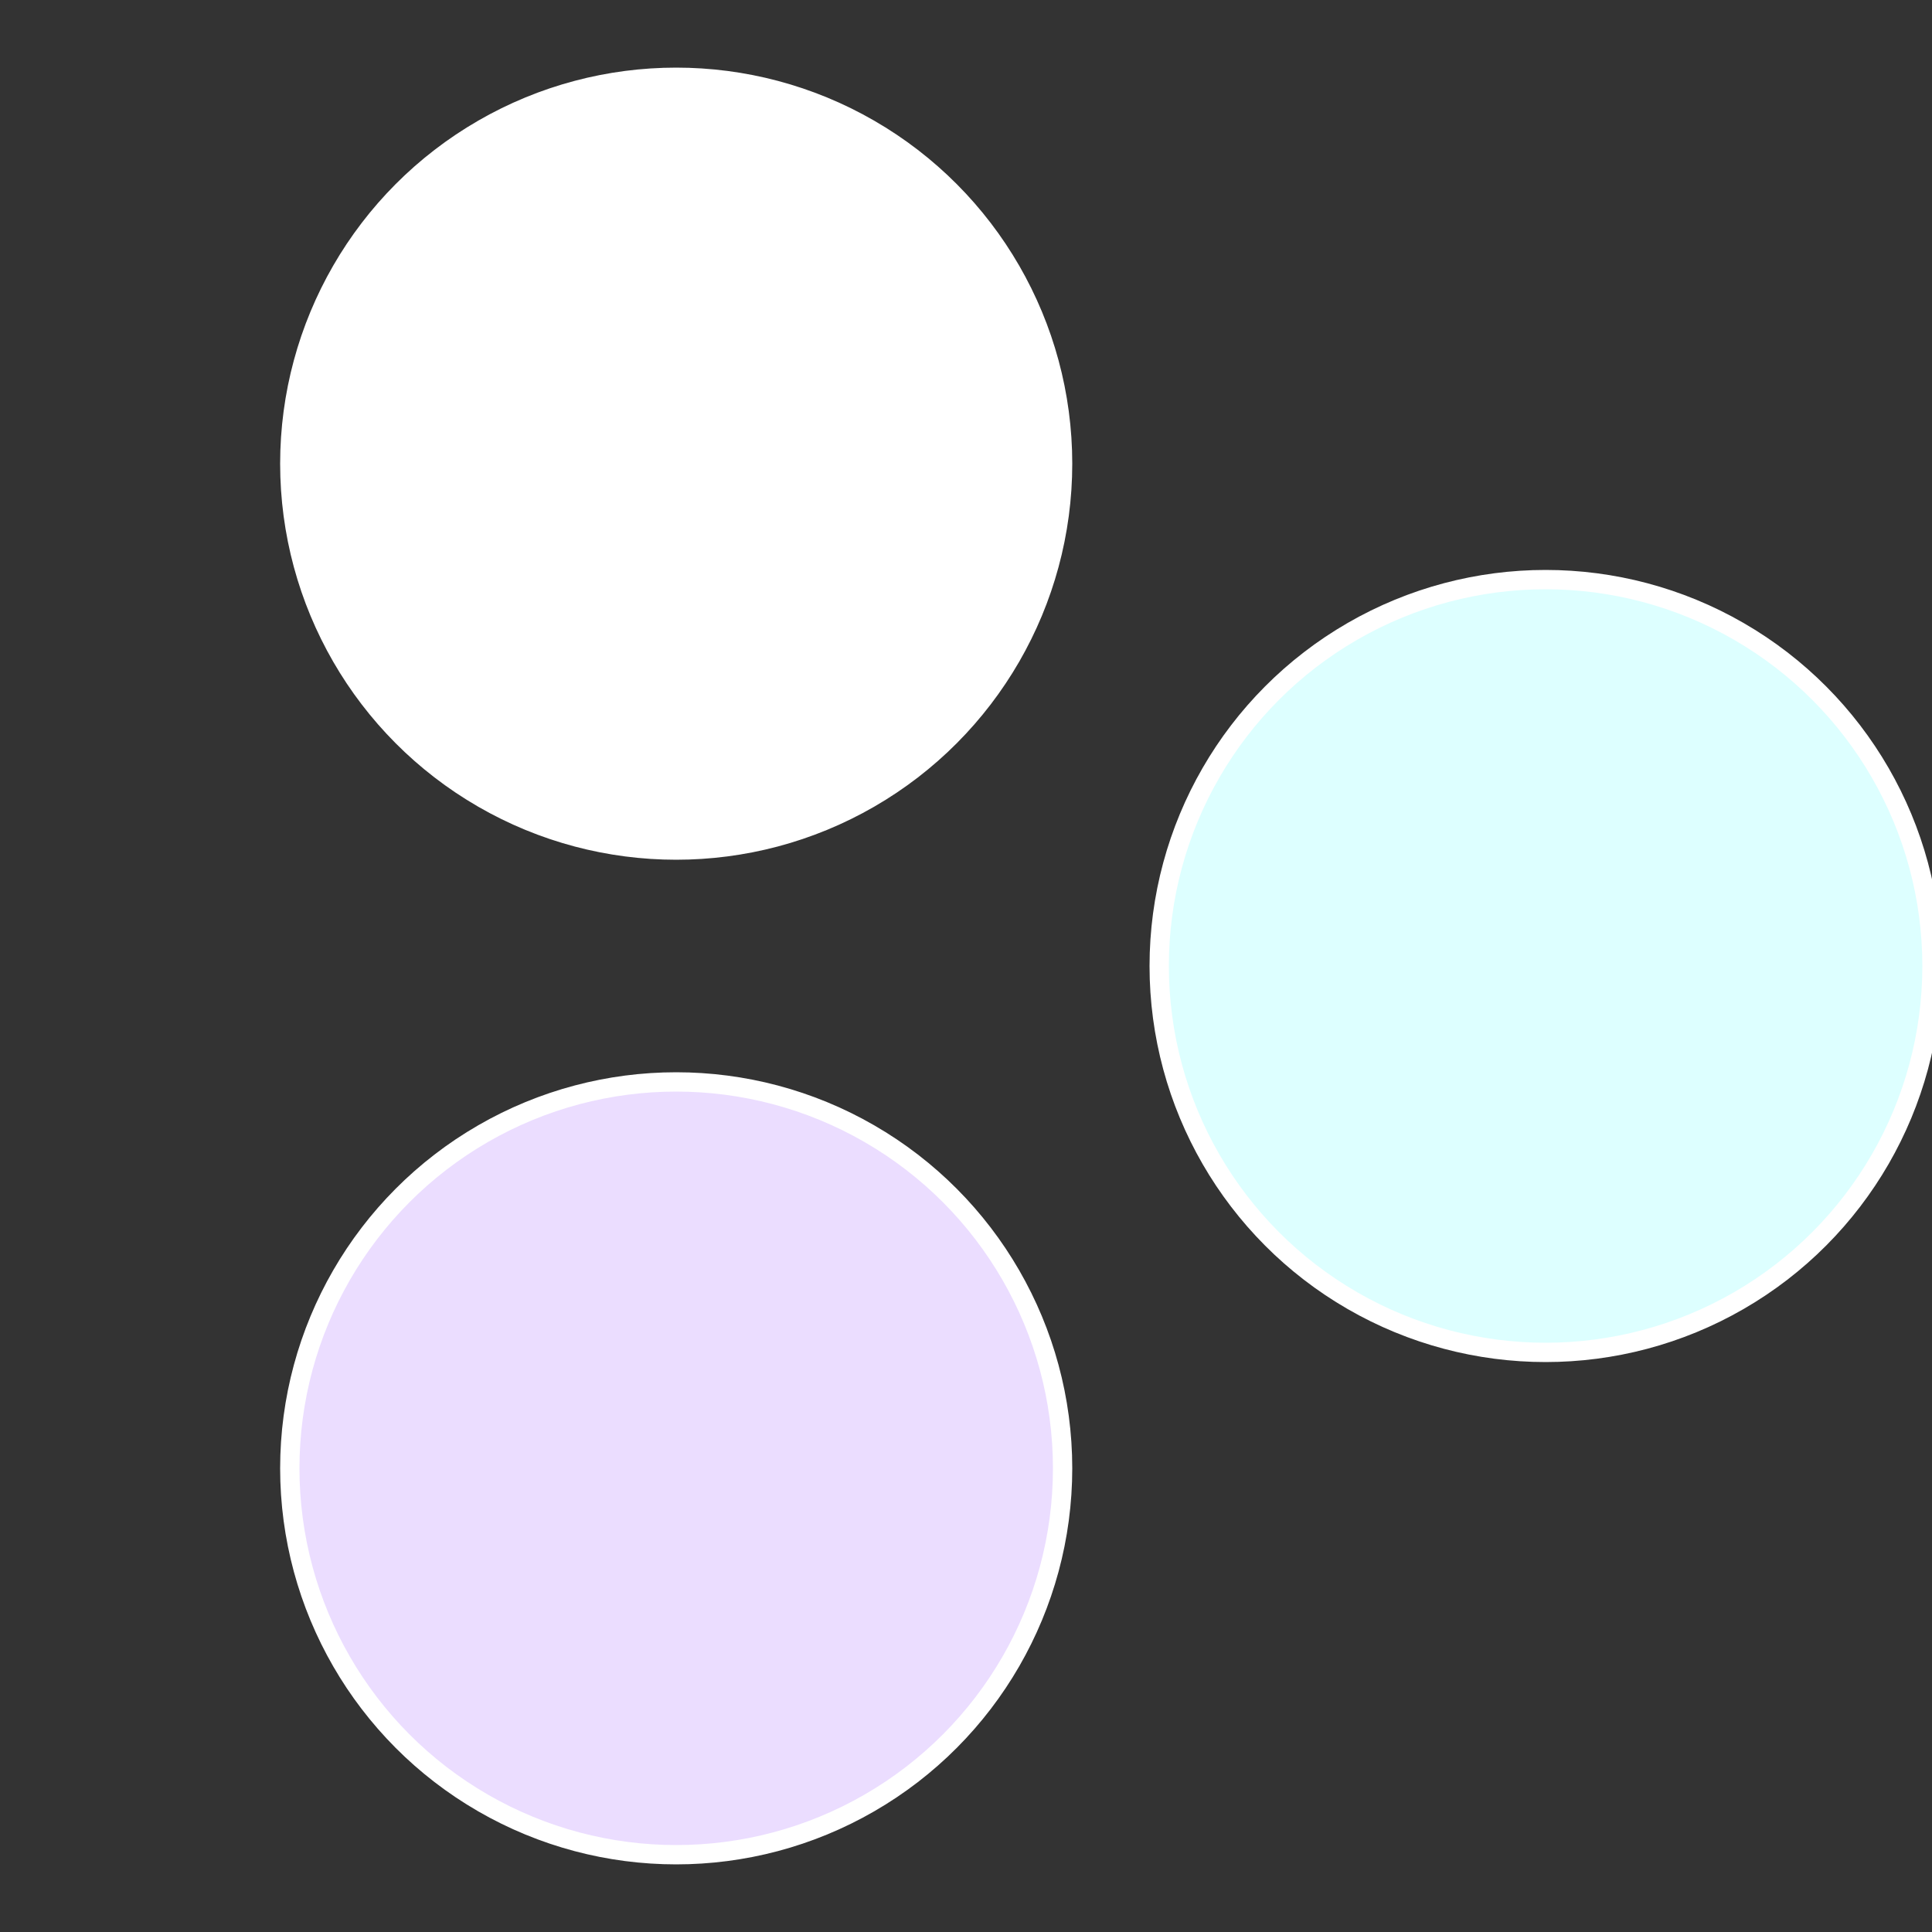
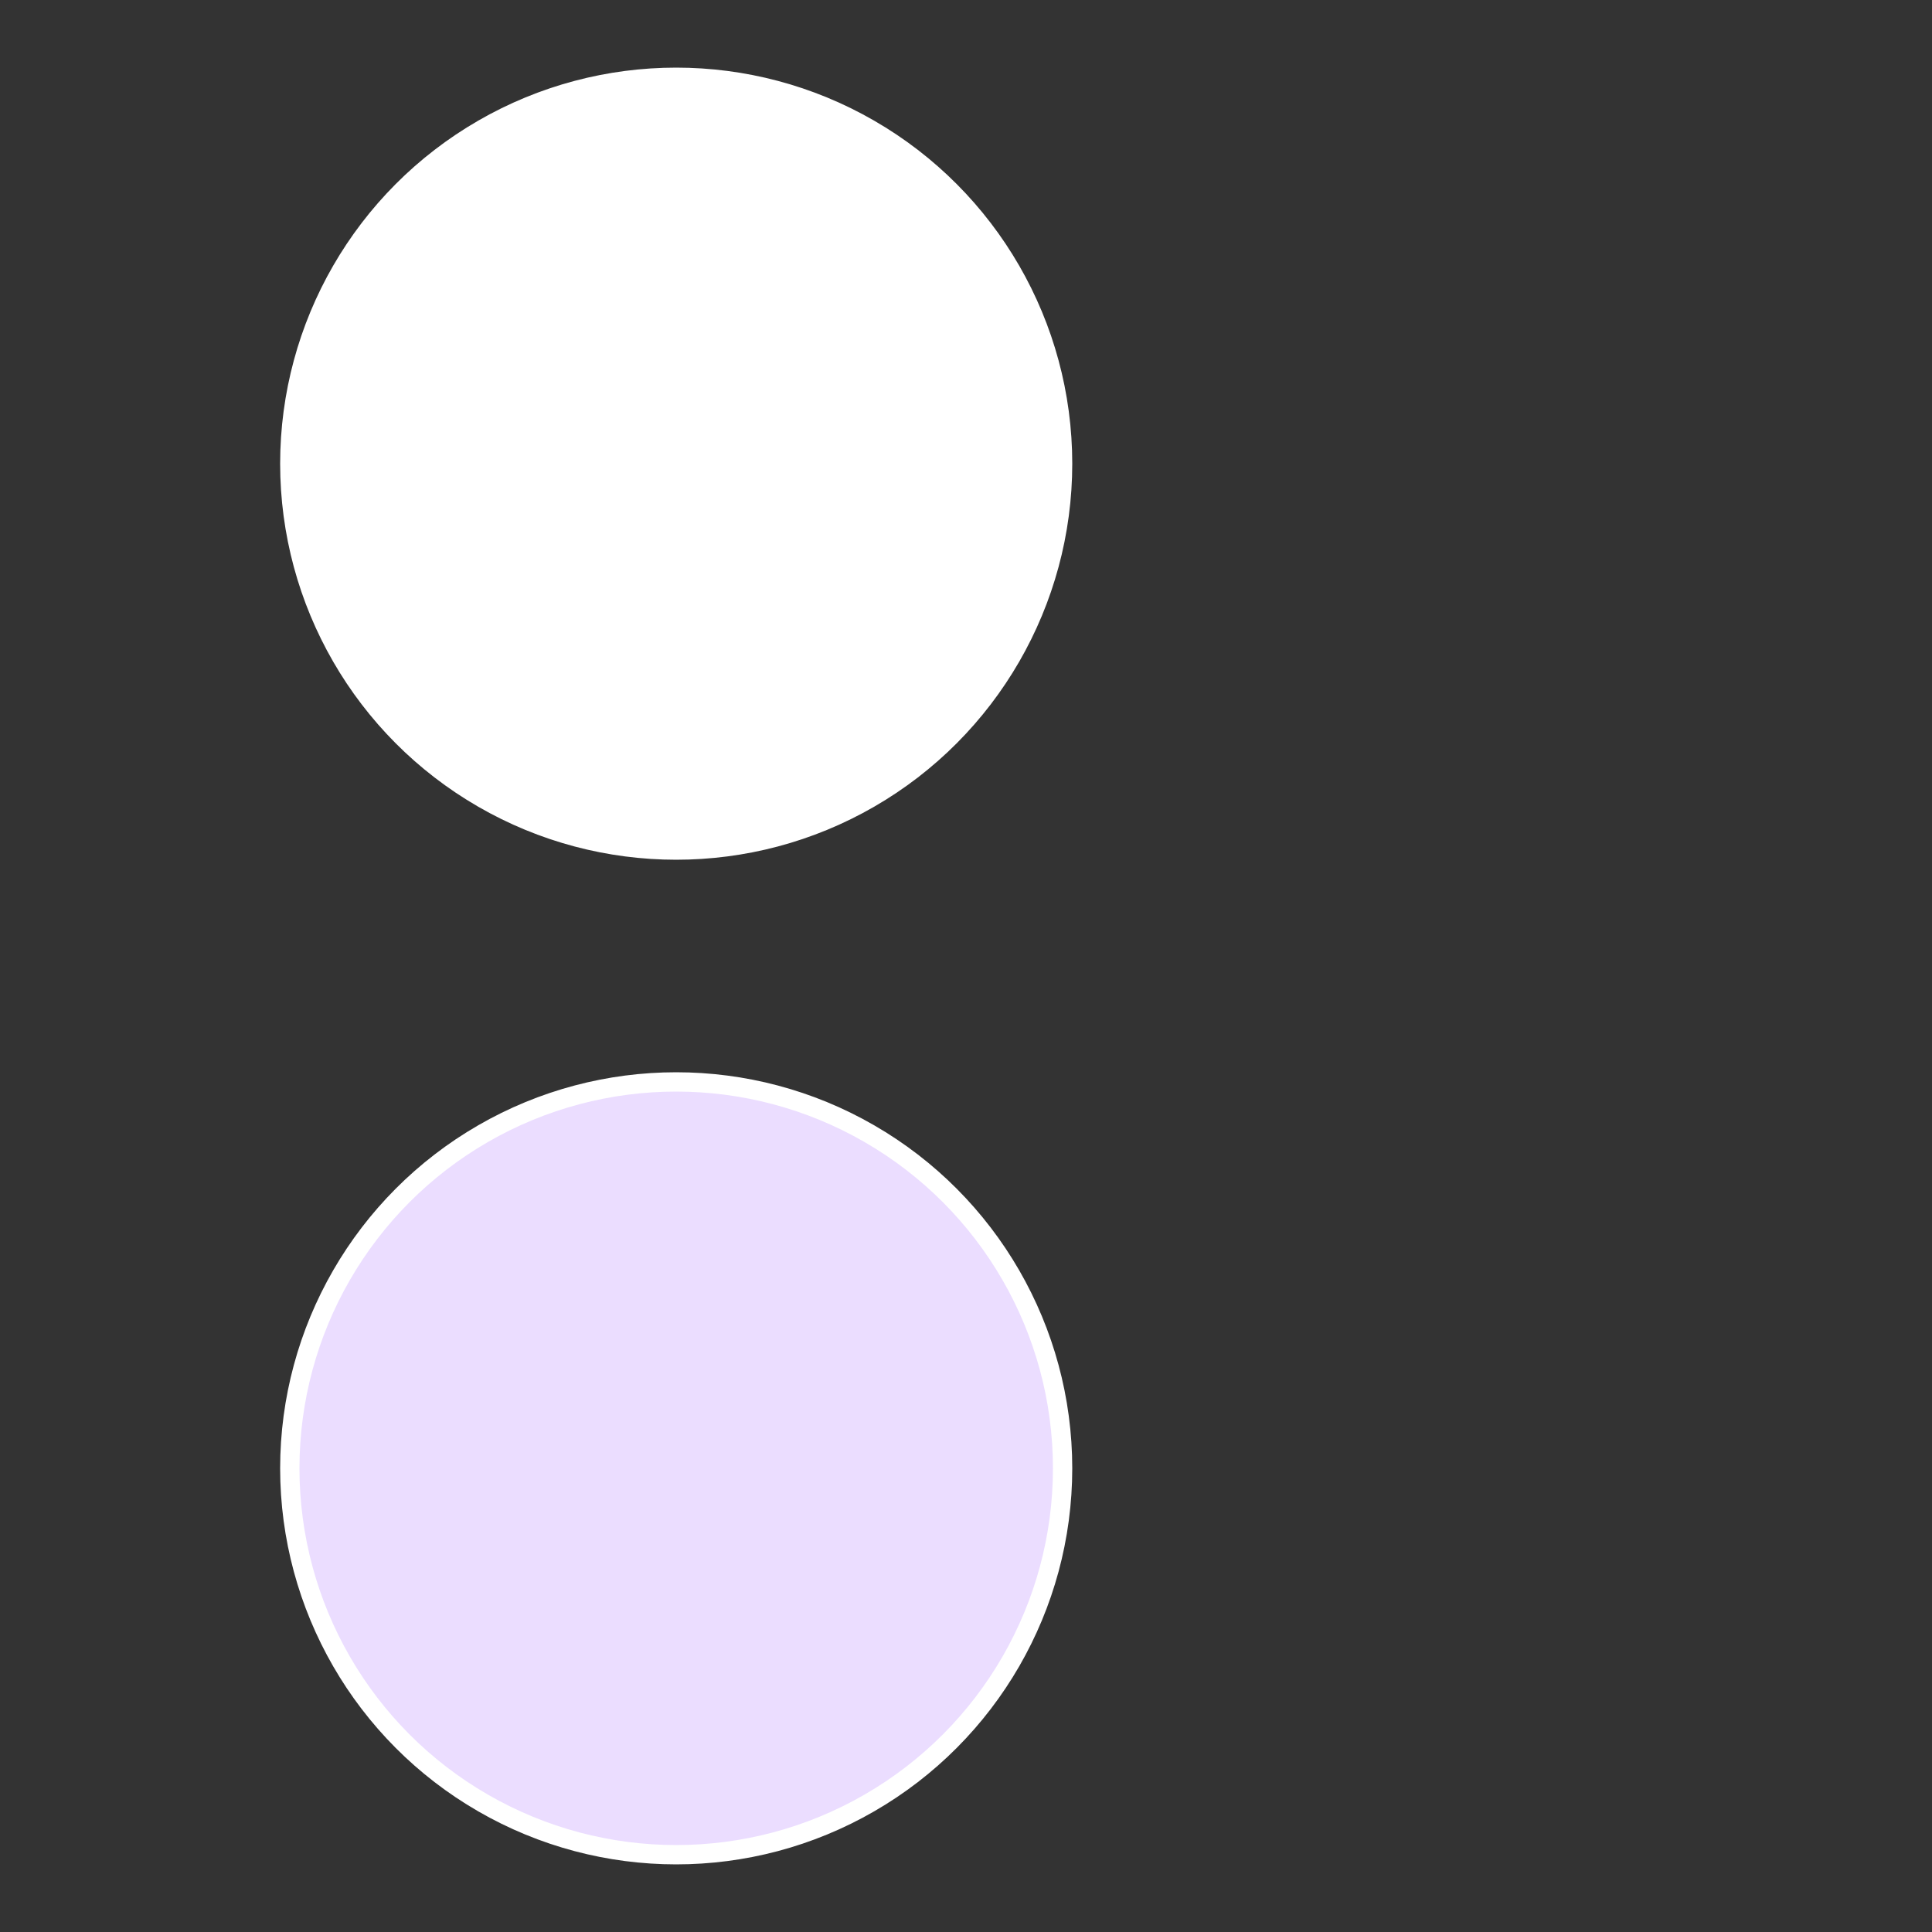
<svg xmlns="http://www.w3.org/2000/svg" width="500" height="500" viewBox="-1 -1 2 2">
  <rect x="-1" y="-1" width="2" height="2" fill="#333333" stroke="none" />
-   <circle cx="0.6" cy="0" r="0.4" fill="#ddffffffffffffff47eb" stroke="#fff" stroke-width="1%" />
  <circle cx="-0.3" cy="0.52" r="0.4" fill="#ebddffffffffffffff47" stroke="#fff" stroke-width="1%" />
  <circle cx="-0.3" cy="-0.52" r="0.4" fill="#ffffffffffffff47ebdd" stroke="#fff" stroke-width="1%" />
</svg>